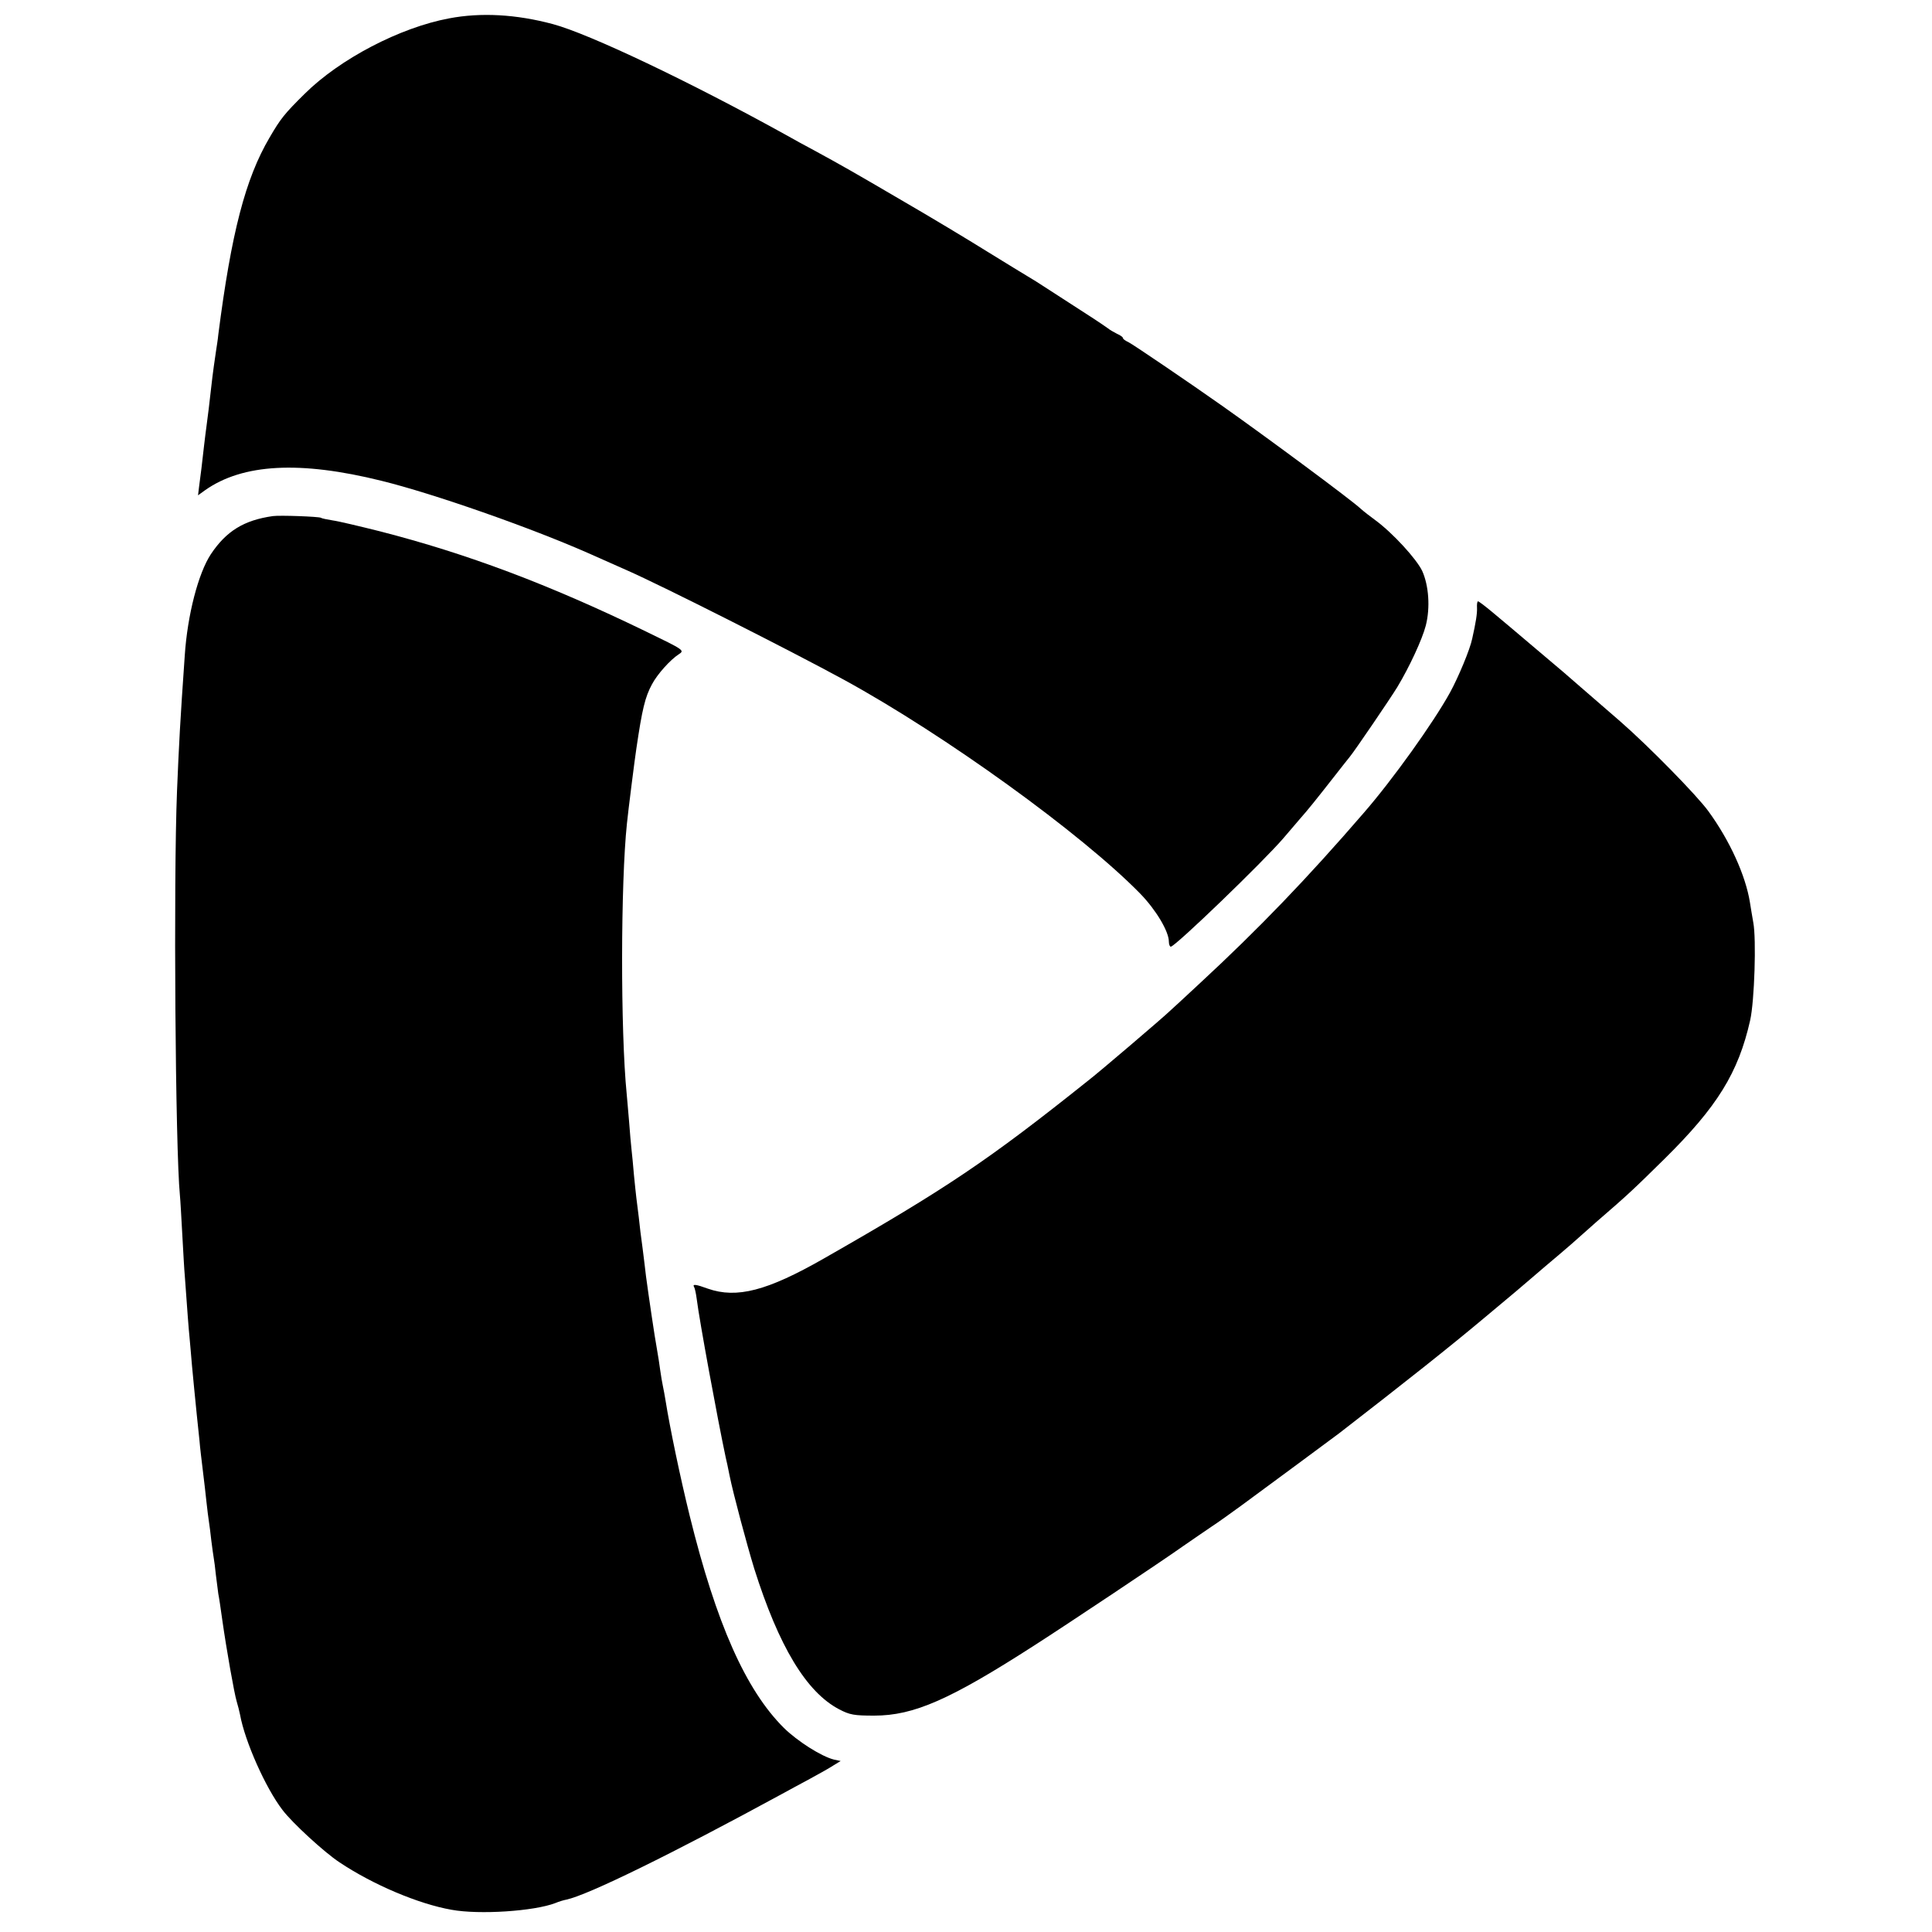
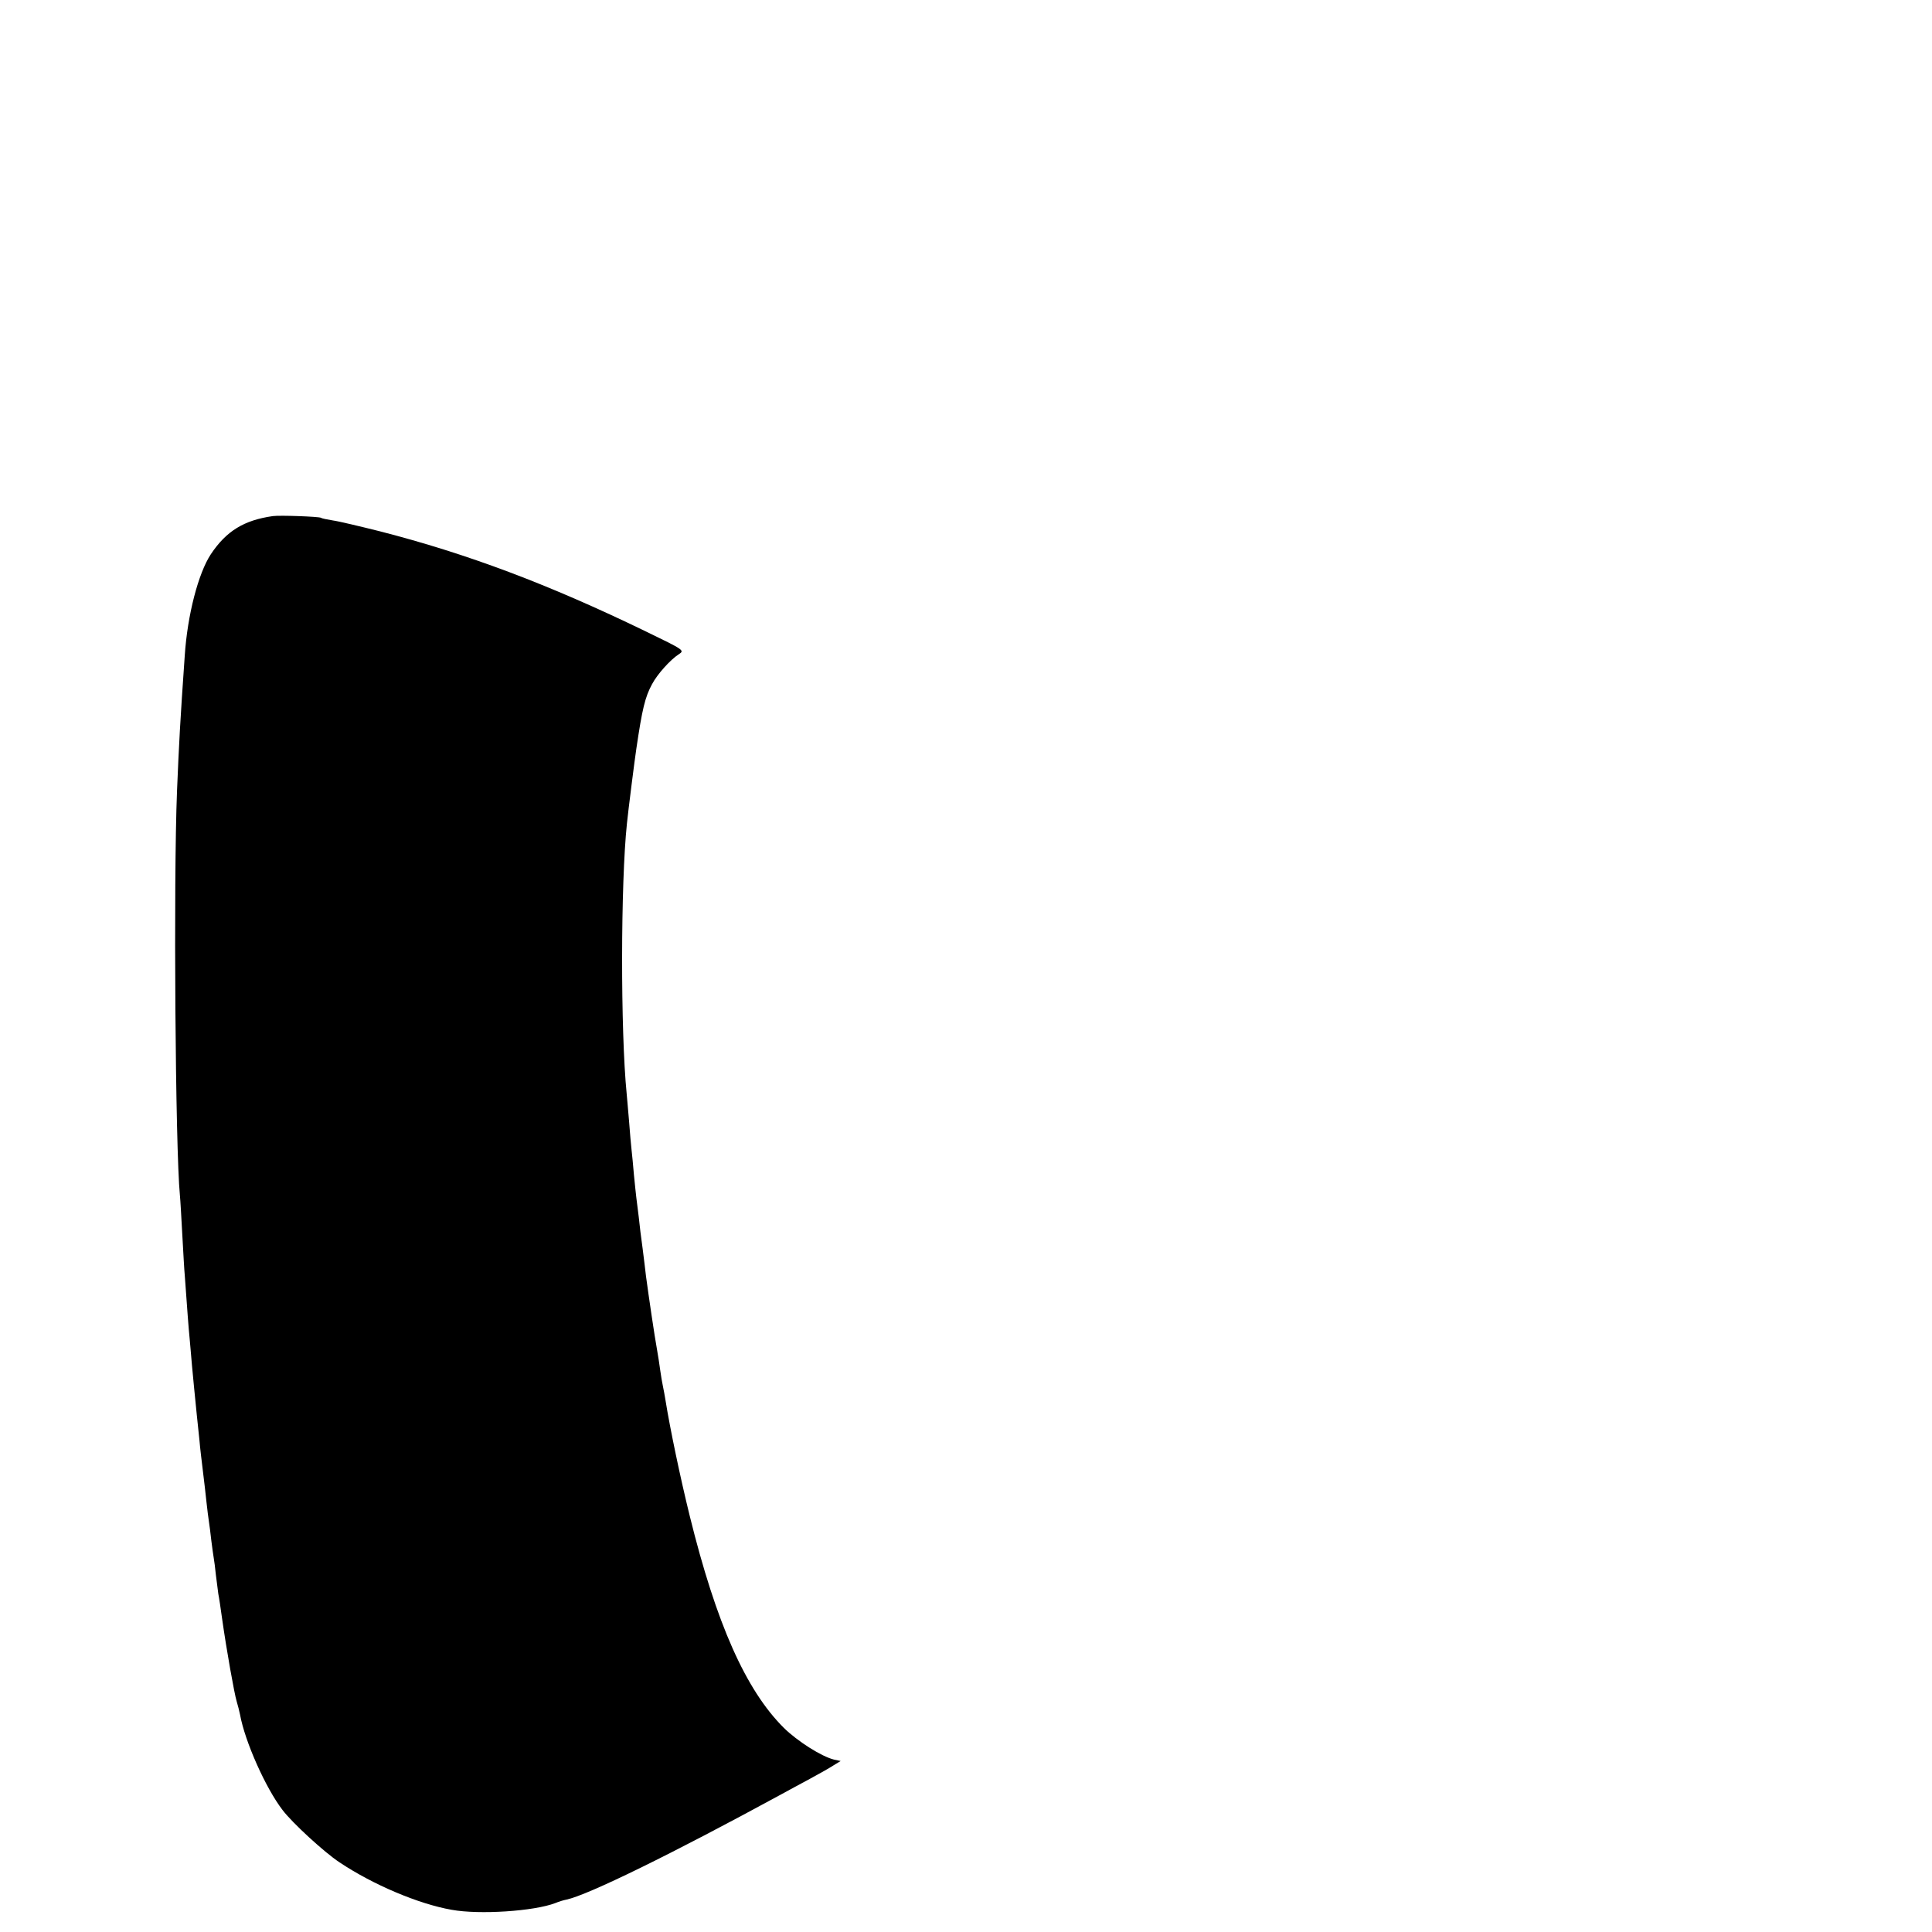
<svg xmlns="http://www.w3.org/2000/svg" version="1.0" width="800pt" height="800pt" viewBox="0 0 800 800" preserveAspectRatio="xMidYMid meet">
  <g transform="translate(0,800) scale(0.1,-0.1)" fill="#000000" stroke="none">
-     <path d="M1860 7924 c-204 -38 -453 -168 -599 -313 -83 -82 -99 -102 -145 -181 -100 -170 -158 -394 -212 -815 -2 -22 -7 -51 -9 -65 -4 -25 -15 -103 -20 -150 -6 -56 -16 -137 -20 -165 -2 -16 -7 -52 -10 -80 -7 -63 -15 -131 -21 -173 l-4 -33 29 21 c156 110 393 123 731 39 215 -53 612 -192 855 -299 22 -10 94 -42 160 -71 150 -66 680 -334 900 -454 417 -228 985 -638 1227 -886 65 -67 118 -156 118 -198 0 -12 4 -21 8 -21 18 0 384 353 467 450 17 20 46 54 65 76 38 43 69 82 149 184 28 36 55 70 60 76 20 24 169 243 197 289 50 83 103 197 118 255 19 75 12 166 -15 226 -24 50 -122 157 -194 210 -22 16 -49 37 -60 47 -38 36 -388 295 -572 425 -136 96 -373 257 -390 265 -13 6 -23 13 -23 17 0 4 -11 12 -25 18 -14 7 -31 17 -38 23 -7 5 -46 32 -87 58 -41 27 -109 70 -150 97 -41 27 -84 54 -95 60 -11 6 -85 52 -165 101 -80 50 -238 145 -352 211 -203 119 -256 149 -368 210 -30 16 -82 44 -115 63 -401 222 -816 419 -965 459 -152 41 -299 49 -430 24z" />
    <path d="M1130 5863 c-120 -17 -193 -62 -257 -158 -52 -79 -97 -252 -108 -420 -19 -271 -24 -366 -32 -560 -15 -372 -7 -1481 12 -1675 2 -19 6 -93 10 -165 4 -71 8 -146 10 -165 11 -153 16 -221 20 -260 2 -25 7 -76 10 -115 7 -70 9 -100 20 -205 3 -30 8 -77 11 -105 2 -27 9 -84 14 -125 5 -41 12 -100 15 -130 3 -30 8 -66 10 -80 2 -14 7 -49 10 -79 4 -30 8 -62 10 -72 2 -10 6 -42 9 -71 4 -29 8 -64 10 -78 3 -14 10 -61 16 -105 18 -127 50 -307 60 -340 5 -16 11 -41 14 -55 20 -111 106 -304 176 -395 41 -54 173 -175 235 -216 139 -93 328 -173 465 -197 115 -21 342 -6 430 28 14 6 34 12 45 14 90 19 440 191 890 436 28 15 82 45 120 65 39 21 83 46 98 56 l28 17 -28 6 c-52 13 -151 76 -207 131 -158 157 -280 432 -390 878 -39 158 -82 364 -100 477 -3 19 -8 46 -11 60 -3 14 -8 43 -11 65 -3 22 -9 63 -14 90 -9 48 -34 218 -45 300 -2 21 -9 73 -14 115 -6 41 -13 100 -16 130 -4 30 -8 66 -10 80 -2 14 -6 57 -10 95 -3 39 -8 86 -10 105 -2 19 -7 71 -10 115 -4 44 -8 96 -10 115 -26 261 -25 875 1 1120 5 51 33 272 39 310 24 163 36 214 65 267 21 40 75 101 111 124 24 16 23 17 -136 94 -404 196 -740 322 -1102 415 -84 21 -172 42 -195 45 -24 4 -45 8 -49 11 -9 5 -169 11 -199 7z" />
-     <path d="M6116 5483 c1 -24 -5 -61 -20 -128 -9 -44 -57 -159 -92 -223 -69 -125 -237 -360 -357 -498 -234 -271 -434 -479 -677 -704 -62 -58 -121 -112 -131 -121 -25 -24 -288 -249 -335 -285 -411 -328 -584 -445 -1094 -736 -233 -133 -359 -166 -479 -124 -49 18 -65 20 -57 7 3 -4 8 -27 11 -50 11 -89 86 -496 120 -656 3 -11 10 -45 16 -75 15 -75 72 -287 102 -385 102 -323 216 -512 352 -583 44 -23 62 -26 145 -26 164 0 314 66 665 292 131 84 530 350 610 407 44 30 98 68 121 83 23 15 78 54 123 87 129 95 373 275 406 300 270 209 457 357 600 477 100 83 185 155 210 177 17 15 62 53 100 85 39 33 72 62 75 65 3 3 39 35 80 71 132 114 152 133 281 260 220 217 307 358 356 575 18 80 26 338 13 405 -4 25 -11 62 -14 84 -18 111 -83 255 -172 377 -47 65 -247 269 -364 371 -69 60 -76 66 -165 143 -32 28 -63 55 -69 60 -11 9 -178 151 -221 187 -11 9 -44 37 -74 62 -30 25 -57 46 -61 46 -3 0 -5 -12 -4 -27z" />
  </g>
</svg>